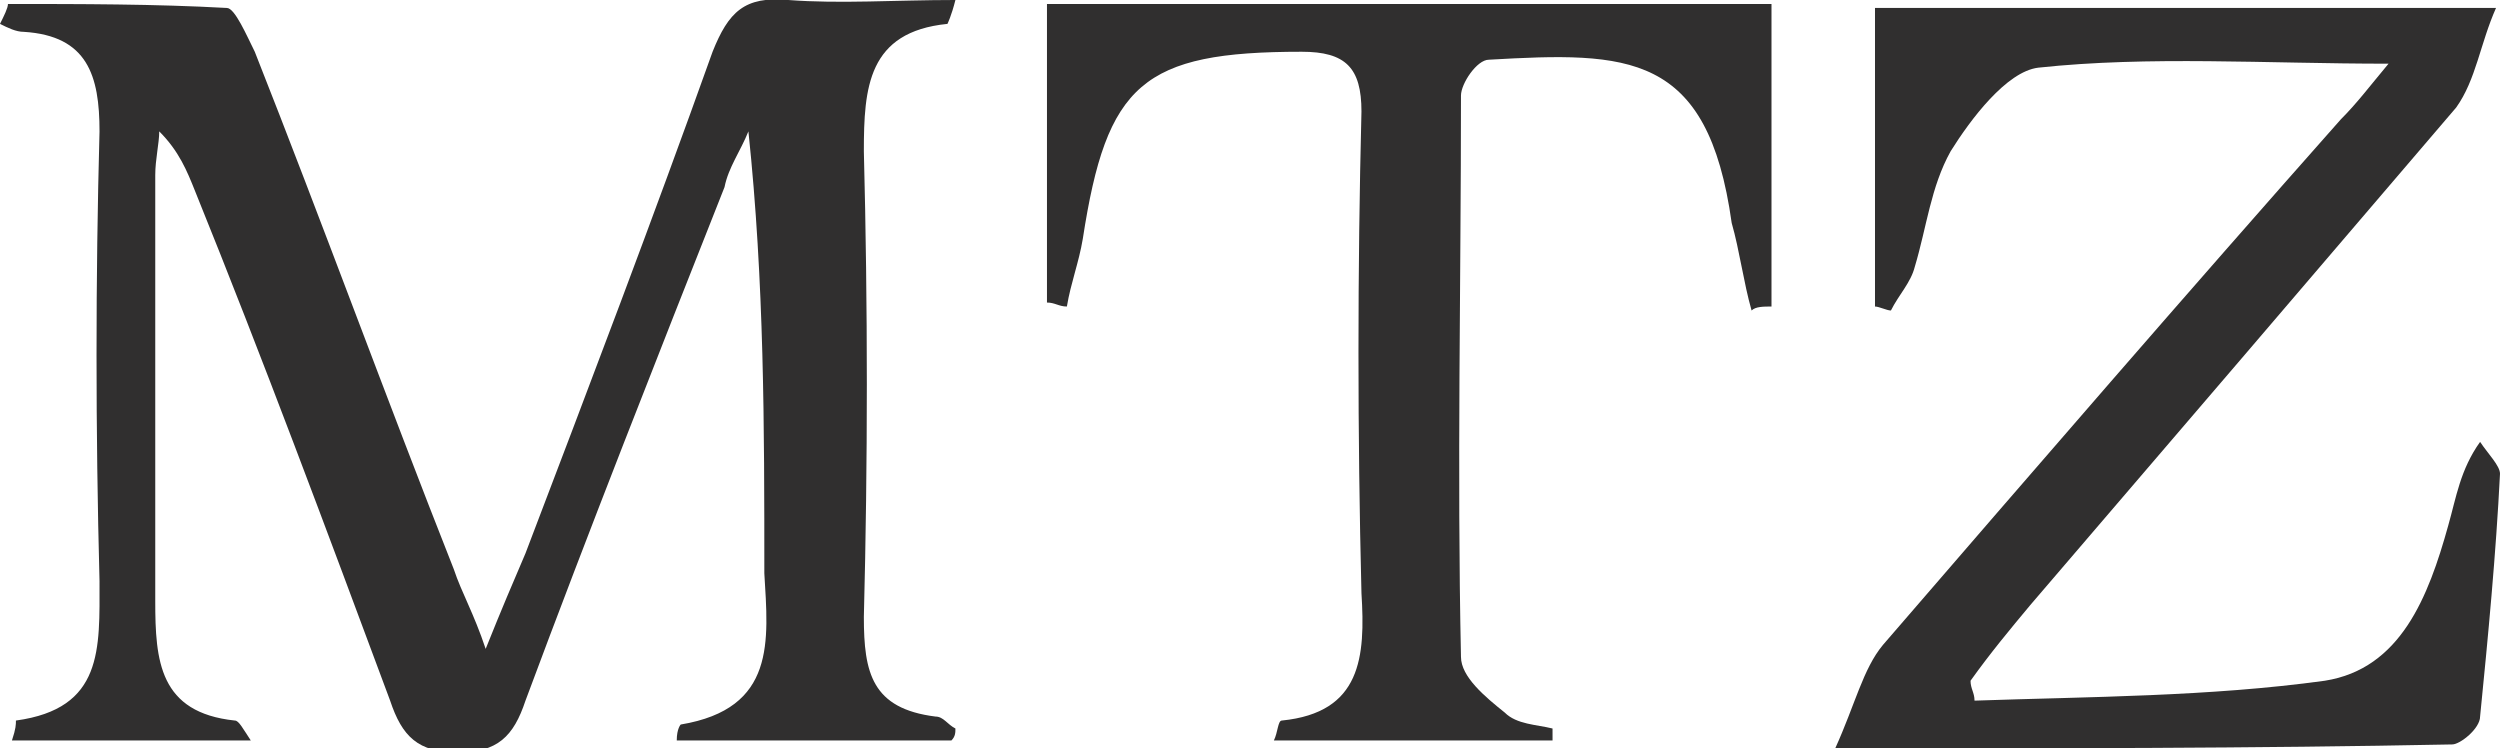
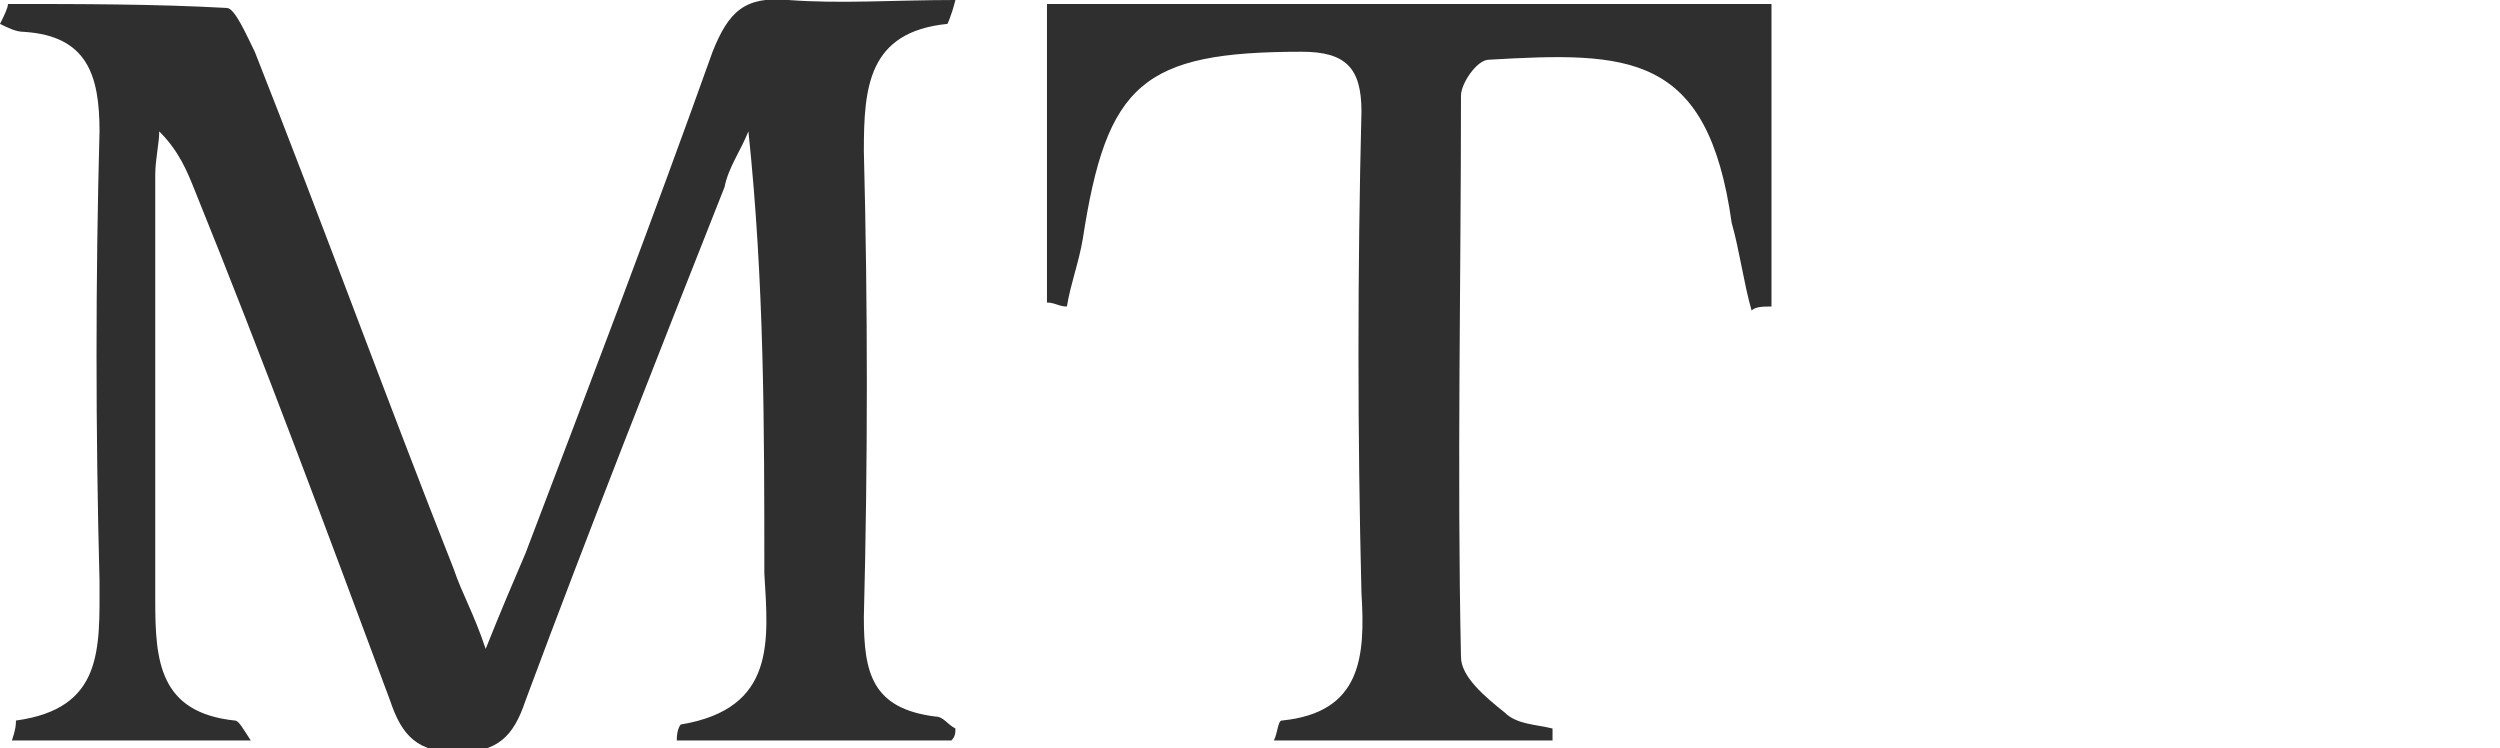
<svg xmlns="http://www.w3.org/2000/svg" version="1.1" id="Capa_1" x="0px" y="0px" viewBox="0 0 62.8 18.8" style="enable-background:new 0 0 62.8 18.8;" xml:space="preserve">
  <style type="text/css">
	.st0{fill:#302F2F;}
</style>
  <g>
    <path class="st0" d="M23.9,18.6c-2.3,0-4.6,0-6.9,0c0-0.3,0.1-0.4,0.1-0.4c2.4-0.4,2.2-2.1,2.1-3.8c0-3.7,0-7.3-0.4-11.1   c-0.2,0.5-0.5,0.9-0.6,1.4c-1.7,4.3-3.4,8.6-5,12.9c-0.3,0.9-0.7,1.3-1.7,1.3c-1,0-1.4-0.4-1.7-1.3C8.2,13.3,6.6,9,4.9,4.8   C4.7,4.3,4.5,3.8,4,3.3C4,3.6,3.9,4,3.9,4.4c0,3.6,0,7.2,0,10.7c0,1.5,0.1,2.8,2,3c0.1,0,0.2,0.2,0.4,0.5c-2.1,0-4.1,0-6,0   c0.1-0.3,0.1-0.4,0.1-0.5c2.2-0.3,2.1-1.8,2.1-3.5c-0.1-3.8-0.1-7.6,0-11.3c0-1.4-0.3-2.4-1.9-2.5C0.4,0.8,0.2,0.7,0,0.6   c0.1-0.2,0.2-0.4,0.2-0.5c1.8,0,3.7,0,5.5,0.1c0.2,0,0.5,0.7,0.7,1.1c1.7,4.3,3.3,8.7,5,13c0.2,0.6,0.5,1.1,0.8,2   c0.4-1,0.7-1.7,1-2.4c1.6-4.2,3.2-8.4,4.7-12.6c0.4-1,0.8-1.4,1.9-1.3c1.3,0.1,2.7,0,4.2,0c-0.1,0.4-0.2,0.6-0.2,0.6   c-2,0.2-2.1,1.6-2.1,3.2c0.1,3.9,0.1,7.8,0,11.7c0,1.4,0.2,2.3,1.8,2.5c0.2,0,0.3,0.2,0.5,0.3C24,18.4,24,18.5,23.9,18.6z" />
-     <path class="st0" d="M46.1,18.8c0.5-1.1,0.7-2,1.2-2.6c3.8-4.4,7.6-8.8,11.5-13.2c0.4-0.4,0.7-0.8,1.2-1.4c-3.1,0-6-0.2-8.8,0.1   c-0.8,0.1-1.7,1.3-2.2,2.1c-0.5,0.9-0.6,1.9-0.9,2.9c-0.1,0.4-0.4,0.7-0.6,1.1c-0.1,0-0.3-0.1-0.4-0.1c0-2.5,0-4.9,0-7.5   c5,0,10.1,0,15.6,0c-0.4,0.9-0.5,1.8-1,2.5C58.2,6.8,54.6,11,51,15.2c-0.5,0.6-1,1.2-1.5,1.9c0,0.2,0.1,0.3,0.1,0.5   c2.9-0.1,5.9-0.1,8.8-0.5c1.9-0.3,2.6-2.1,3.1-3.9c0.2-0.7,0.3-1.4,0.8-2.1c0.2,0.3,0.5,0.6,0.5,0.8c-0.1,2-0.3,4.1-0.5,6.1   c0,0.3-0.5,0.7-0.7,0.7C56.6,18.8,51.6,18.8,46.1,18.8z" />
    <path class="st0" d="M39,18.6c-2.3,0-4.6,0-7,0c0.1-0.2,0.1-0.5,0.2-0.5c2-0.2,2.1-1.6,2-3.2c-0.1-4-0.1-8.1,0-12.1   c0-1.1-0.4-1.5-1.5-1.5c-4,0-4.9,0.8-5.5,4.7c-0.1,0.6-0.3,1.1-0.4,1.7c-0.2,0-0.3-0.1-0.5-0.1c0-2.5,0-5,0-7.5   c6.1,0,12.1,0,18.2,0c0,2.6,0,5.1,0,7.6c-0.2,0-0.4,0-0.5,0.1c-0.2-0.7-0.3-1.5-0.5-2.2c-0.6-4.3-2.6-4.3-6.1-4.1   c-0.3,0-0.7,0.6-0.7,0.9c0,4.7-0.1,9.4,0,14.1c0,0.5,0.6,1,1.1,1.4c0.3,0.3,0.8,0.3,1.2,0.4C39,18.3,39,18.5,39,18.6z" />
  </g>
</svg>